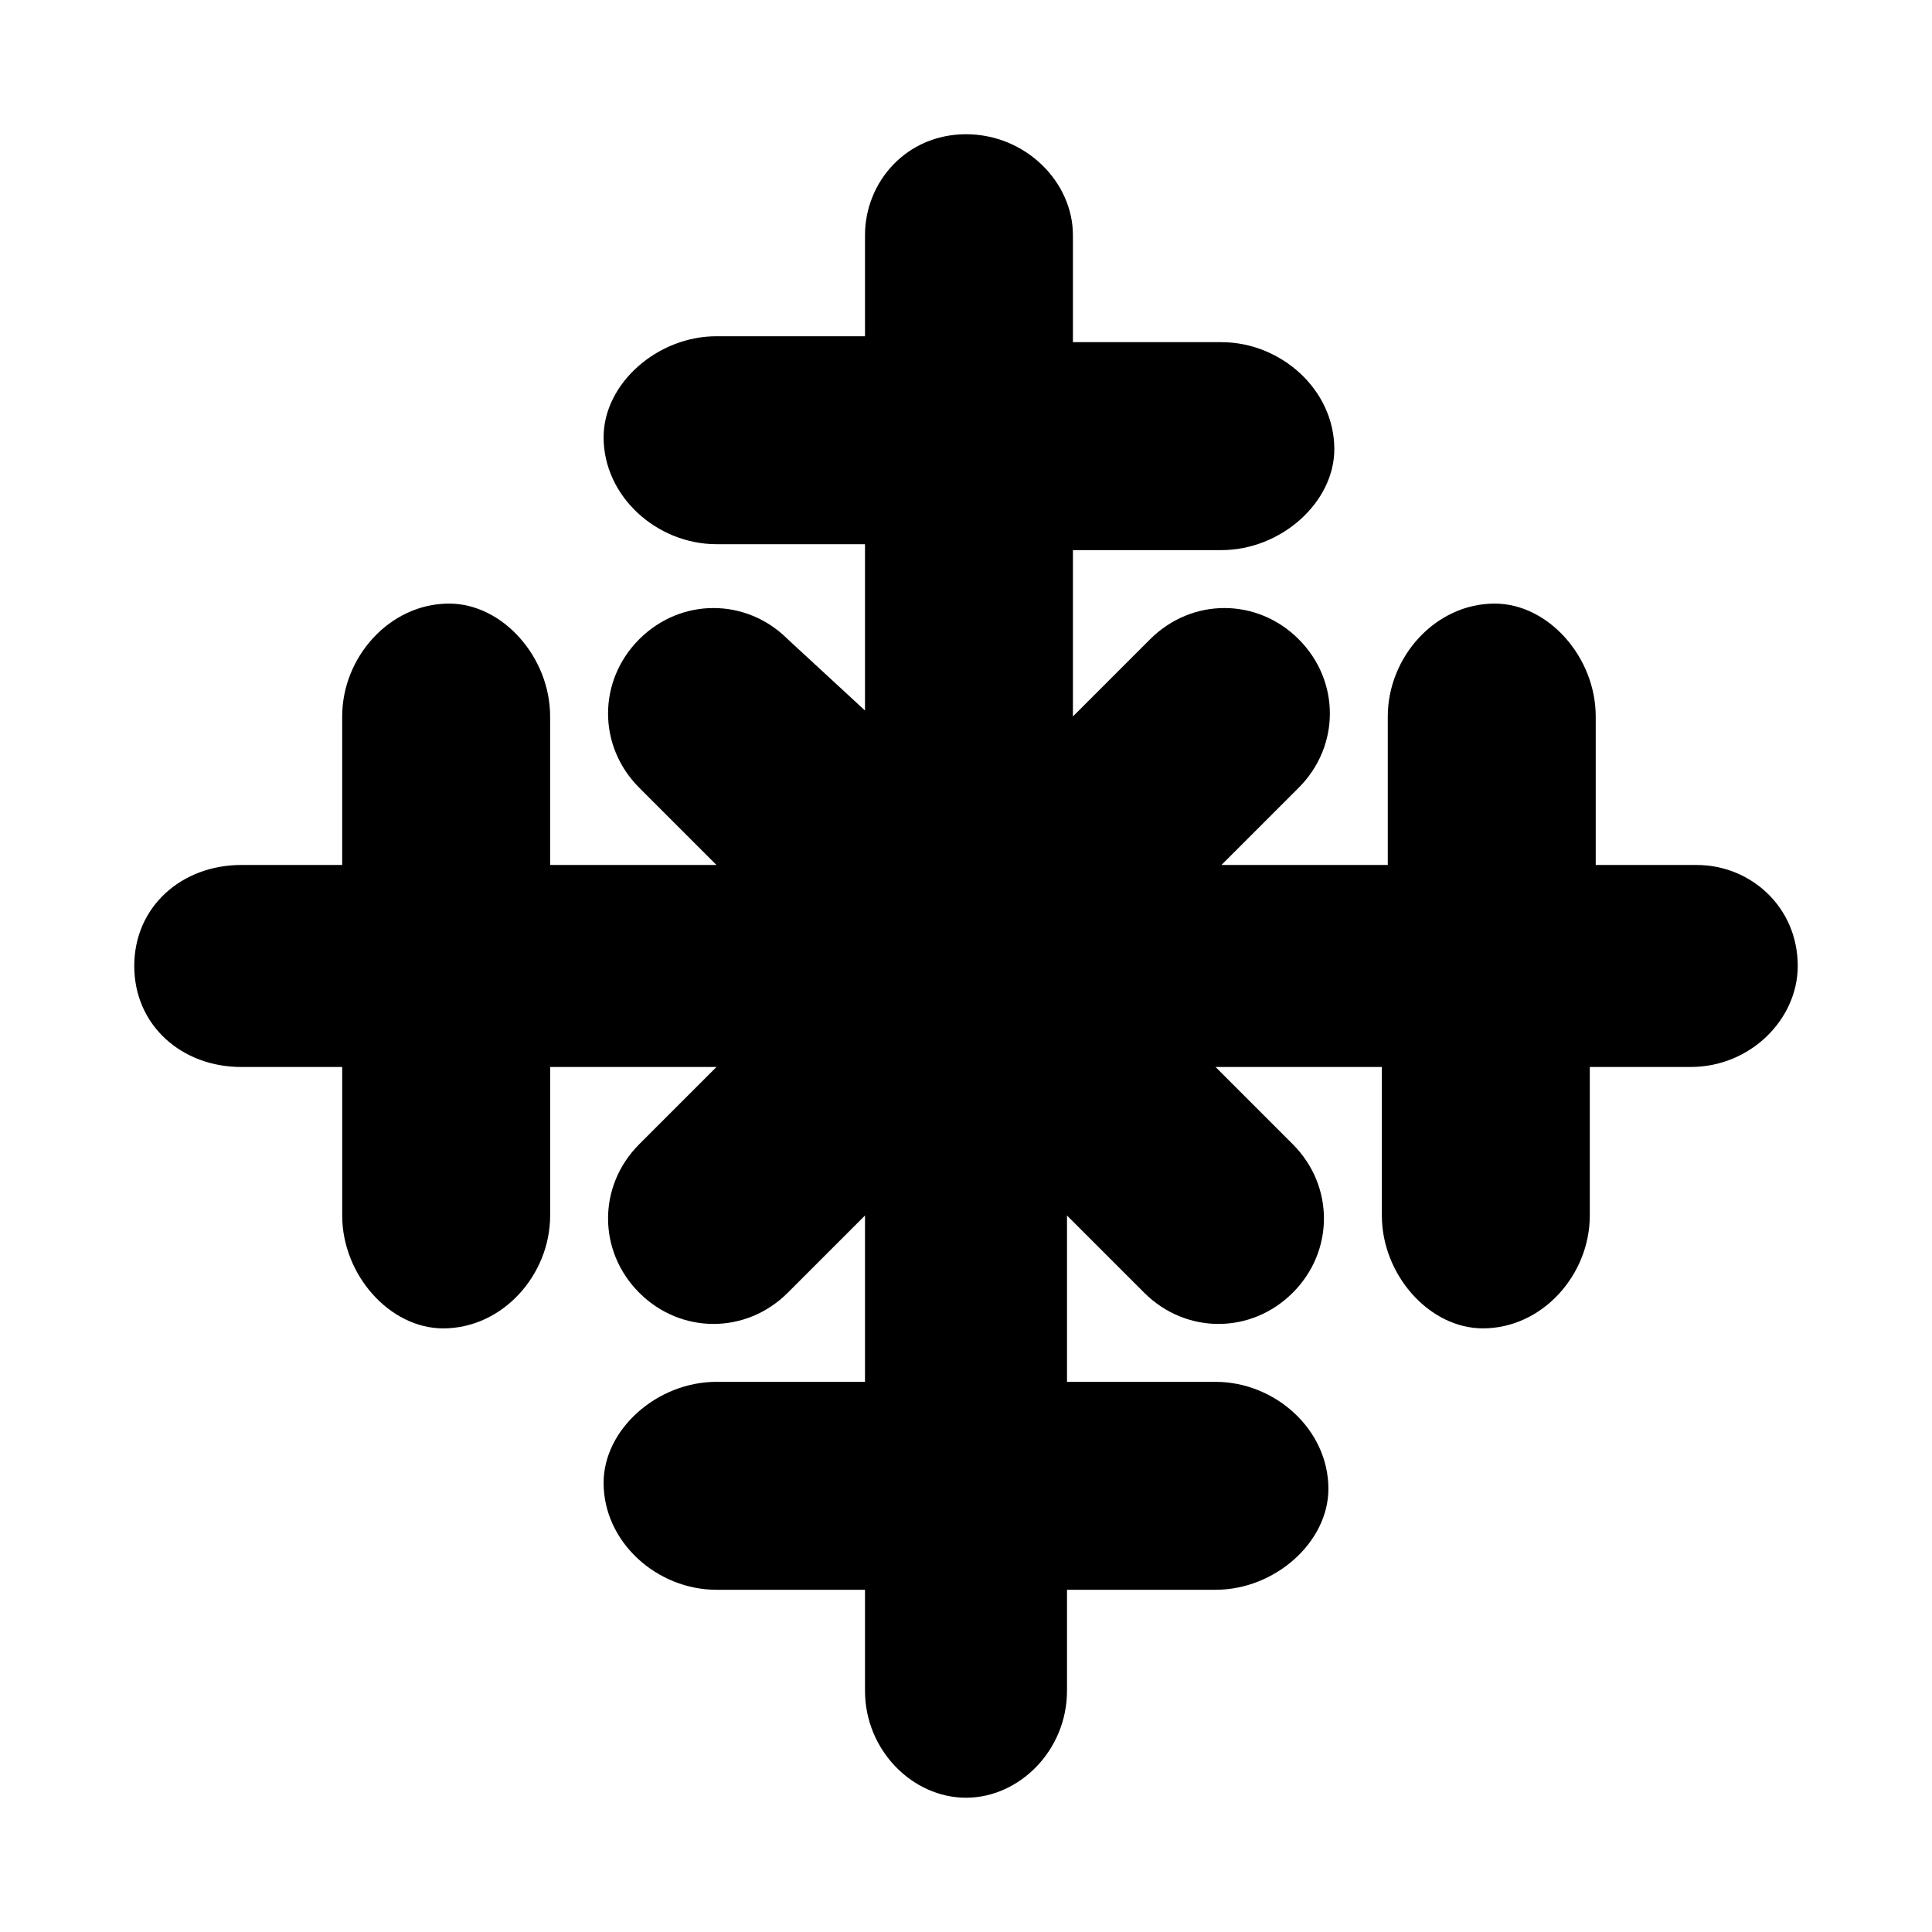
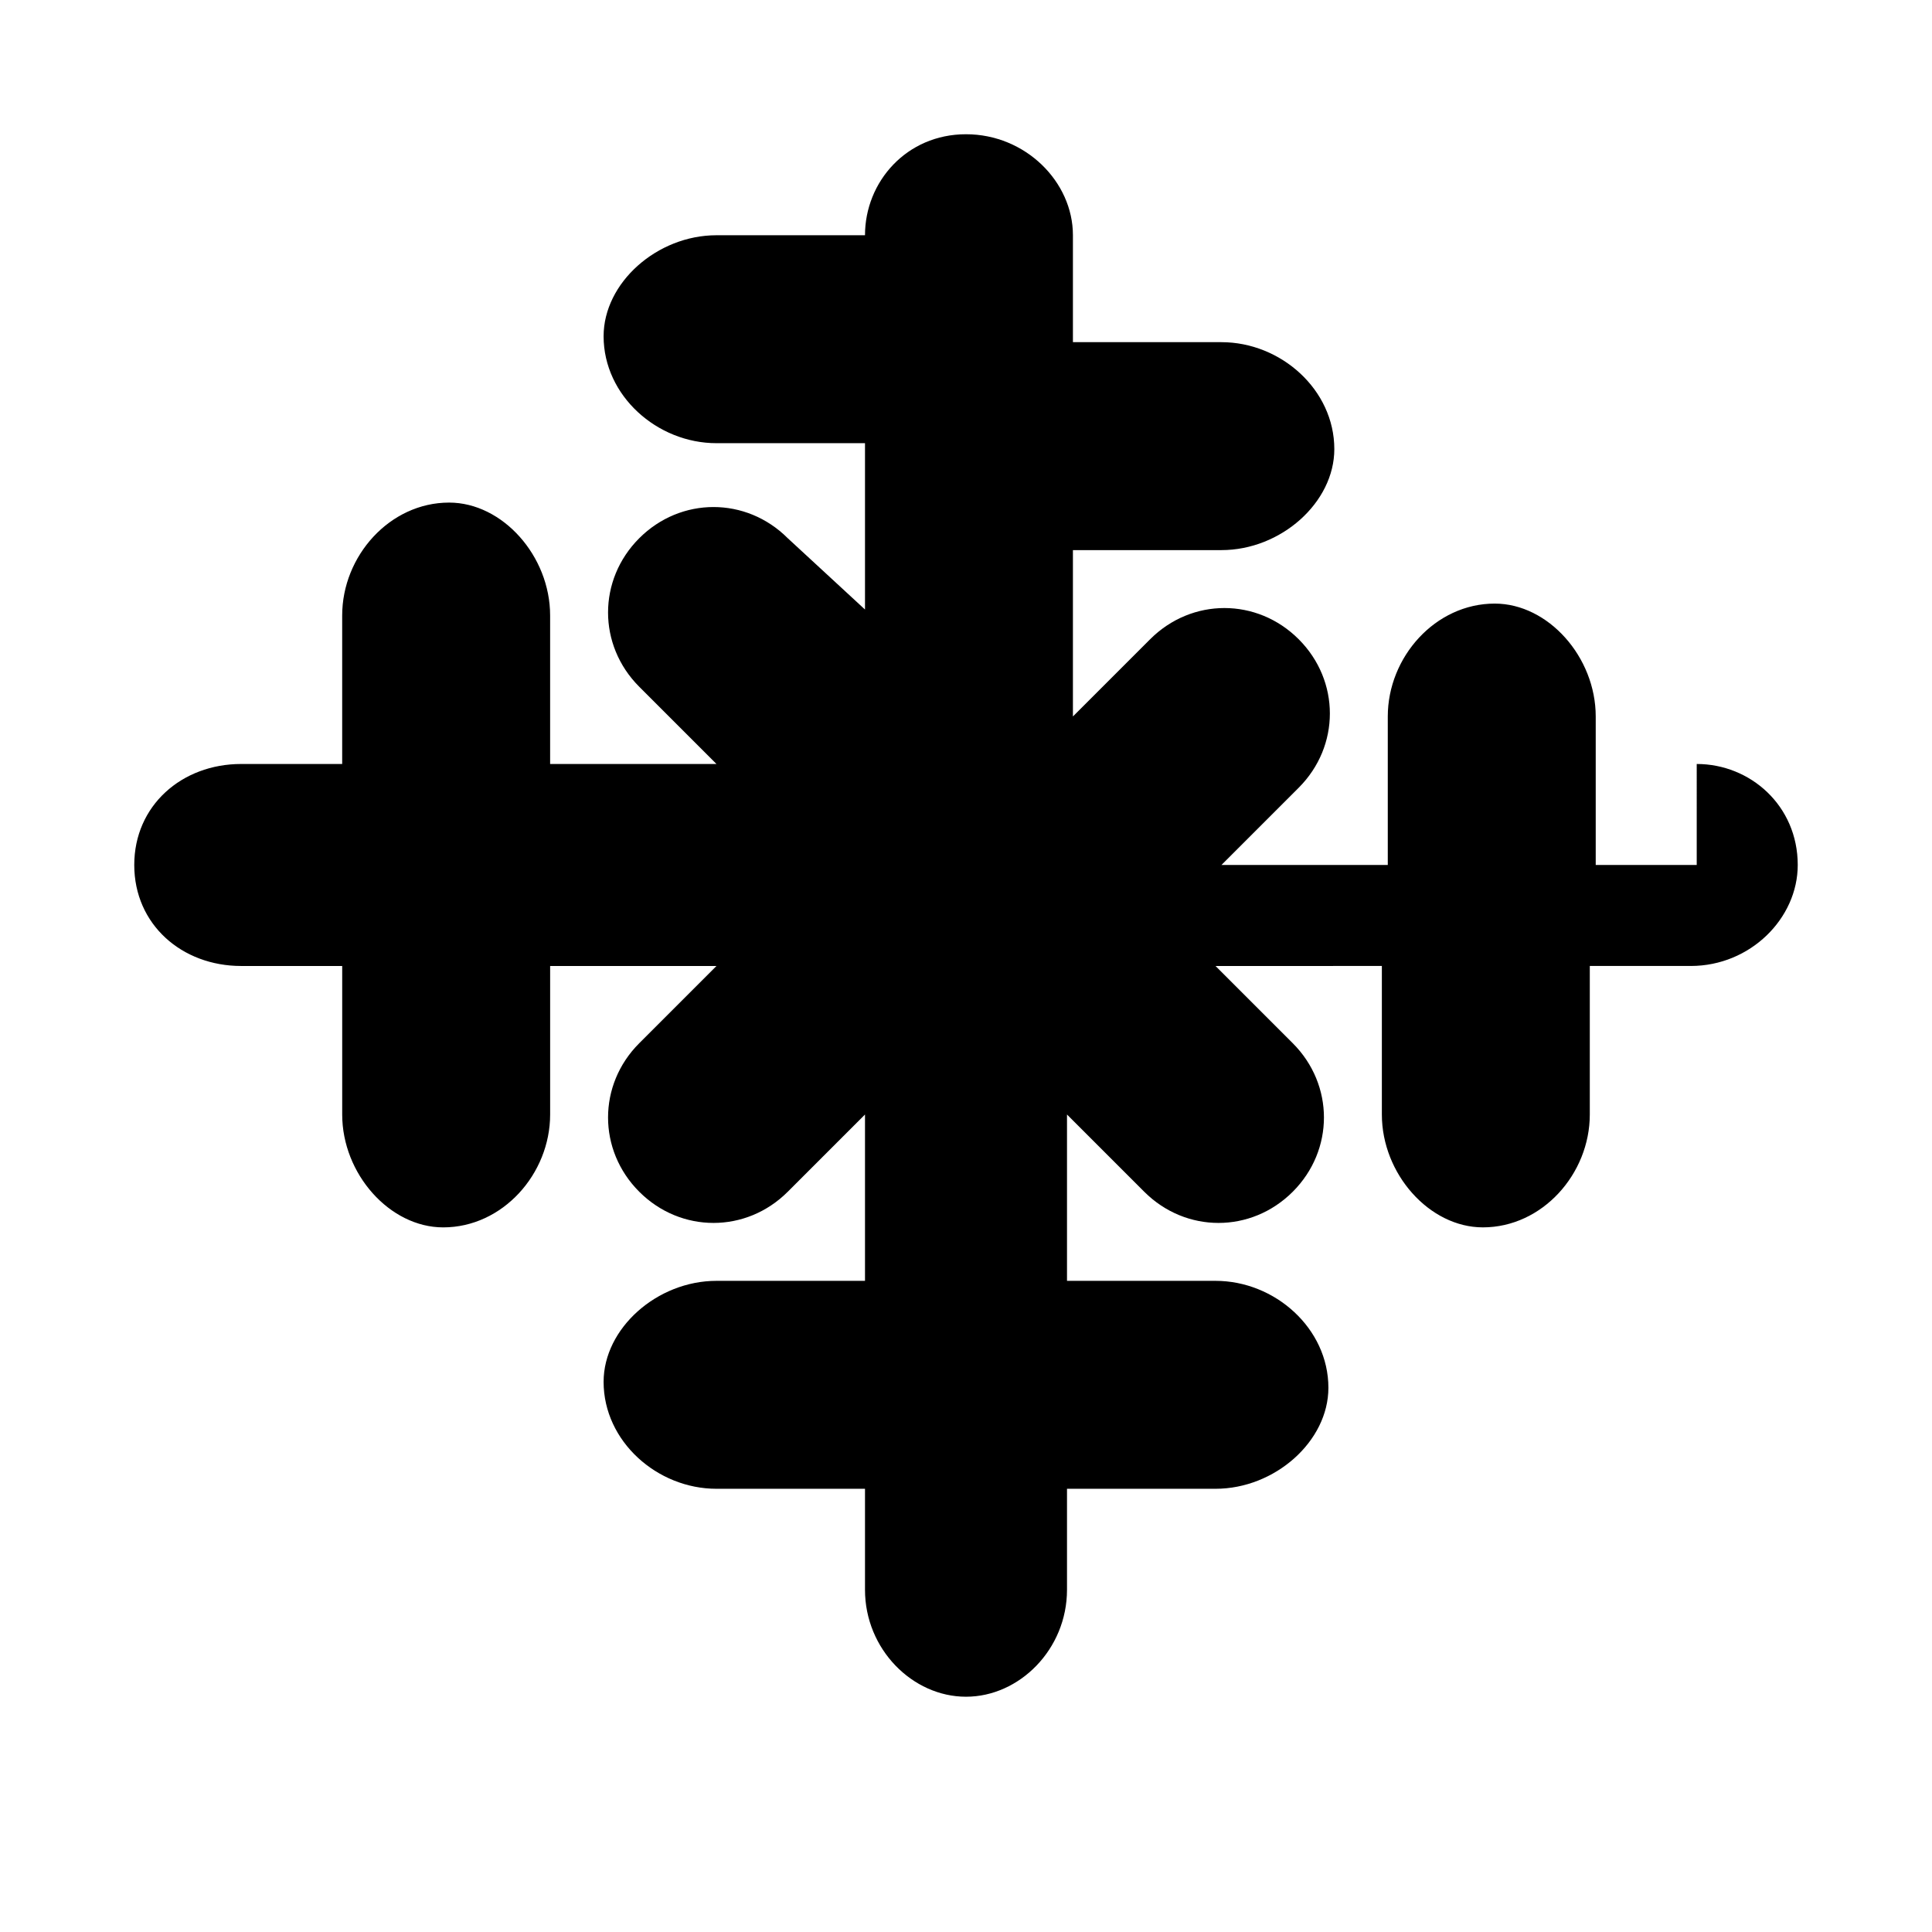
<svg xmlns="http://www.w3.org/2000/svg" fill="#000000" width="800px" height="800px" version="1.1" viewBox="144 144 512 512">
-   <path d="m593.65 373.23h-26.766v-39.359c0-15.742-12.594-29.914-26.766-29.914-15.742 0-28.34 14.168-28.34 29.914v39.359h-44.082l20.469-20.469c11.02-11.02 11.02-28.34 0-39.359-11.02-11.02-28.34-11.02-39.359 0l-20.469 20.469v-44.086h39.359c15.742 0 29.914-12.594 29.914-26.766 0-15.742-14.168-28.34-29.914-28.34h-39.359v-28.336c0-14.172-12.594-26.766-28.336-26.766s-26.766 12.594-26.766 26.766v26.766h-39.359c-15.742 0-29.914 12.594-29.914 26.766 0 15.742 14.168 28.34 29.914 28.34h39.359v44.082l-20.469-18.895c-11.02-11.02-28.34-11.02-39.359 0s-11.02 28.34 0 39.359l20.469 20.469h-44.086v-39.359c0-15.742-12.594-29.914-26.766-29.914-15.742 0-28.34 14.168-28.34 29.914v39.359h-26.762c-15.746 0-28.34 11.02-28.34 26.766 0 15.742 12.594 26.766 28.34 26.766h26.766v39.359c0 15.742 12.594 29.914 26.766 29.914 15.742 0 28.34-14.168 28.34-29.914v-39.359h44.082l-20.469 20.469c-11.02 11.02-11.02 28.34 0 39.359s28.34 11.02 39.359 0l20.469-20.469v44.082h-39.359c-15.742 0-29.914 12.594-29.914 26.766 0 15.742 14.168 28.34 29.914 28.34h39.359v26.766c0 15.742 12.594 28.34 26.766 28.34 14.168 0 26.766-12.594 26.766-28.34v-26.766h39.359c15.742 0 29.914-12.594 29.914-26.766 0-15.742-14.168-28.34-29.914-28.34h-39.359v-44.082l20.469 20.469c11.02 11.02 28.34 11.02 39.359 0s11.02-28.34 0-39.359l-20.469-20.469 44.082-0.004v39.359c0 15.742 12.594 29.914 26.766 29.914 15.742 0 28.34-14.168 28.34-29.914v-39.359h26.766c15.742 0 28.34-12.594 28.34-26.766-0.004-15.742-12.598-26.762-26.77-26.762z" fill-rule="evenodd" />
+   <path d="m593.65 373.23h-26.766v-39.359c0-15.742-12.594-29.914-26.766-29.914-15.742 0-28.34 14.168-28.34 29.914v39.359h-44.082l20.469-20.469c11.02-11.02 11.02-28.34 0-39.359-11.02-11.02-28.34-11.02-39.359 0l-20.469 20.469v-44.086h39.359c15.742 0 29.914-12.594 29.914-26.766 0-15.742-14.168-28.34-29.914-28.34h-39.359v-28.336c0-14.172-12.594-26.766-28.336-26.766s-26.766 12.594-26.766 26.766h-39.359c-15.742 0-29.914 12.594-29.914 26.766 0 15.742 14.168 28.34 29.914 28.34h39.359v44.082l-20.469-18.895c-11.02-11.02-28.34-11.02-39.359 0s-11.02 28.34 0 39.359l20.469 20.469h-44.086v-39.359c0-15.742-12.594-29.914-26.766-29.914-15.742 0-28.34 14.168-28.34 29.914v39.359h-26.762c-15.746 0-28.34 11.02-28.34 26.766 0 15.742 12.594 26.766 28.34 26.766h26.766v39.359c0 15.742 12.594 29.914 26.766 29.914 15.742 0 28.34-14.168 28.34-29.914v-39.359h44.082l-20.469 20.469c-11.02 11.02-11.02 28.34 0 39.359s28.34 11.02 39.359 0l20.469-20.469v44.082h-39.359c-15.742 0-29.914 12.594-29.914 26.766 0 15.742 14.168 28.34 29.914 28.34h39.359v26.766c0 15.742 12.594 28.34 26.766 28.34 14.168 0 26.766-12.594 26.766-28.34v-26.766h39.359c15.742 0 29.914-12.594 29.914-26.766 0-15.742-14.168-28.34-29.914-28.34h-39.359v-44.082l20.469 20.469c11.02 11.02 28.34 11.02 39.359 0s11.02-28.34 0-39.359l-20.469-20.469 44.082-0.004v39.359c0 15.742 12.594 29.914 26.766 29.914 15.742 0 28.34-14.168 28.34-29.914v-39.359h26.766c15.742 0 28.34-12.594 28.34-26.766-0.004-15.742-12.598-26.762-26.77-26.762z" fill-rule="evenodd" />
</svg>